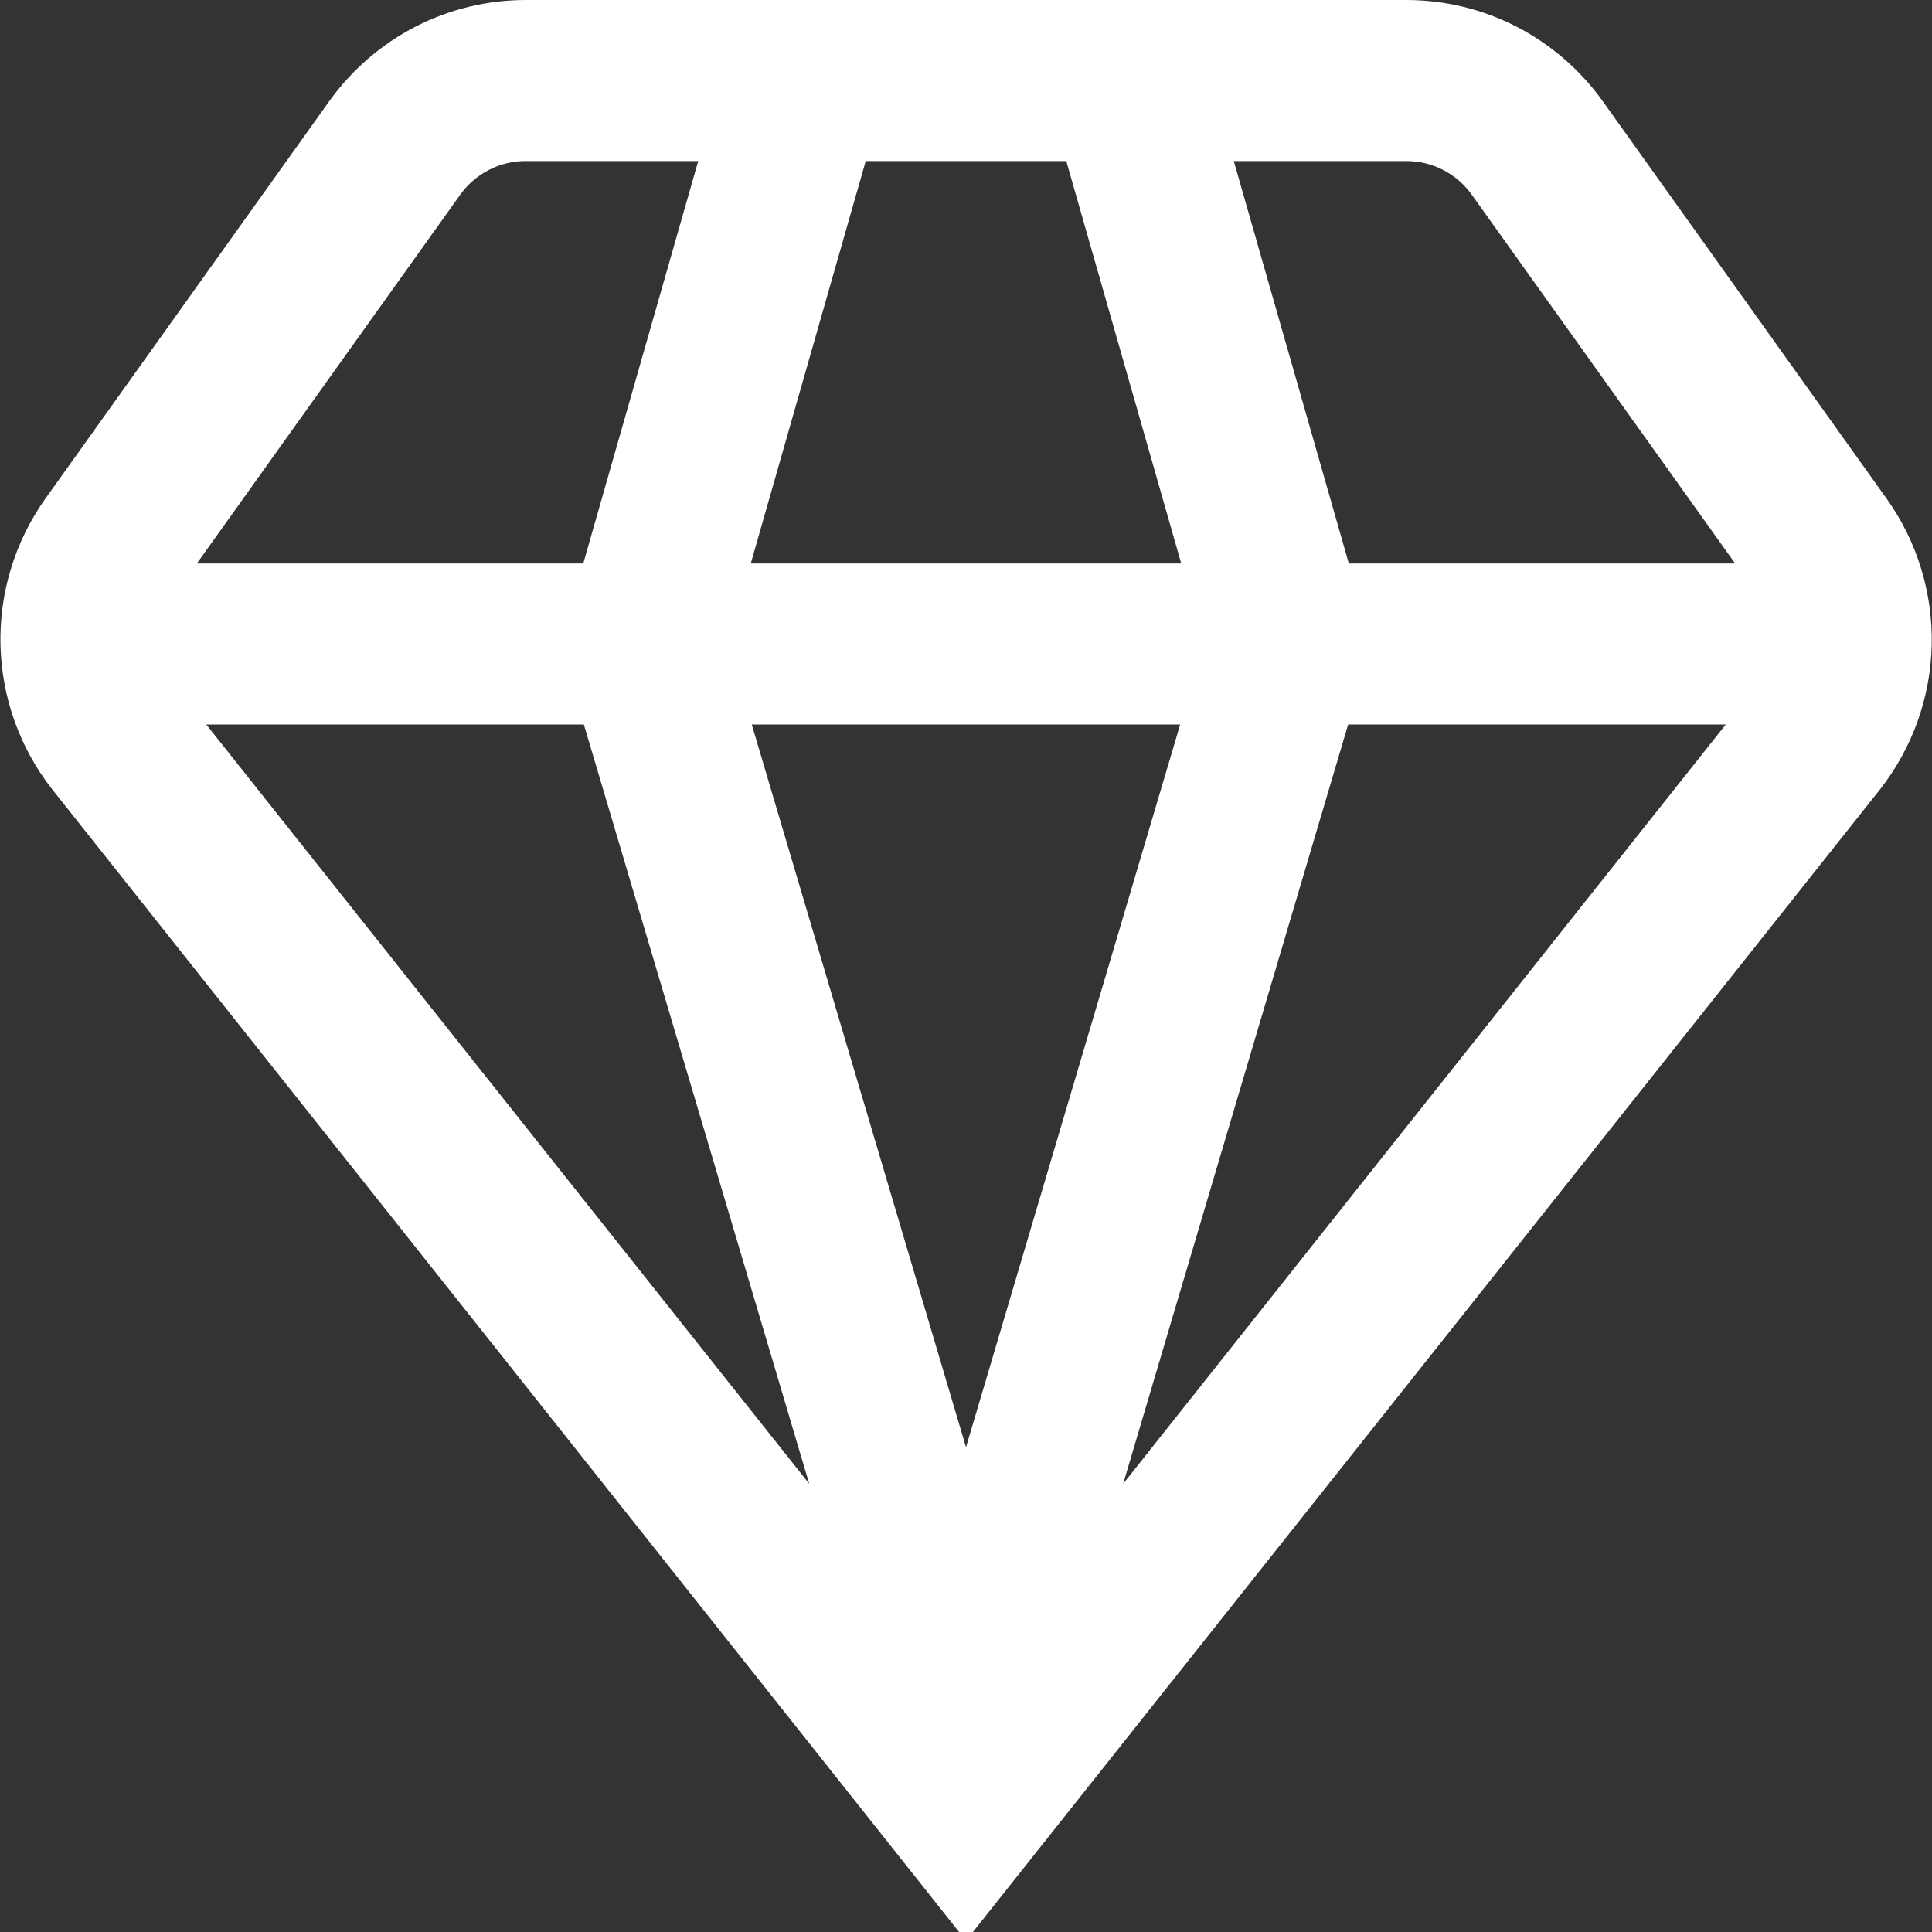
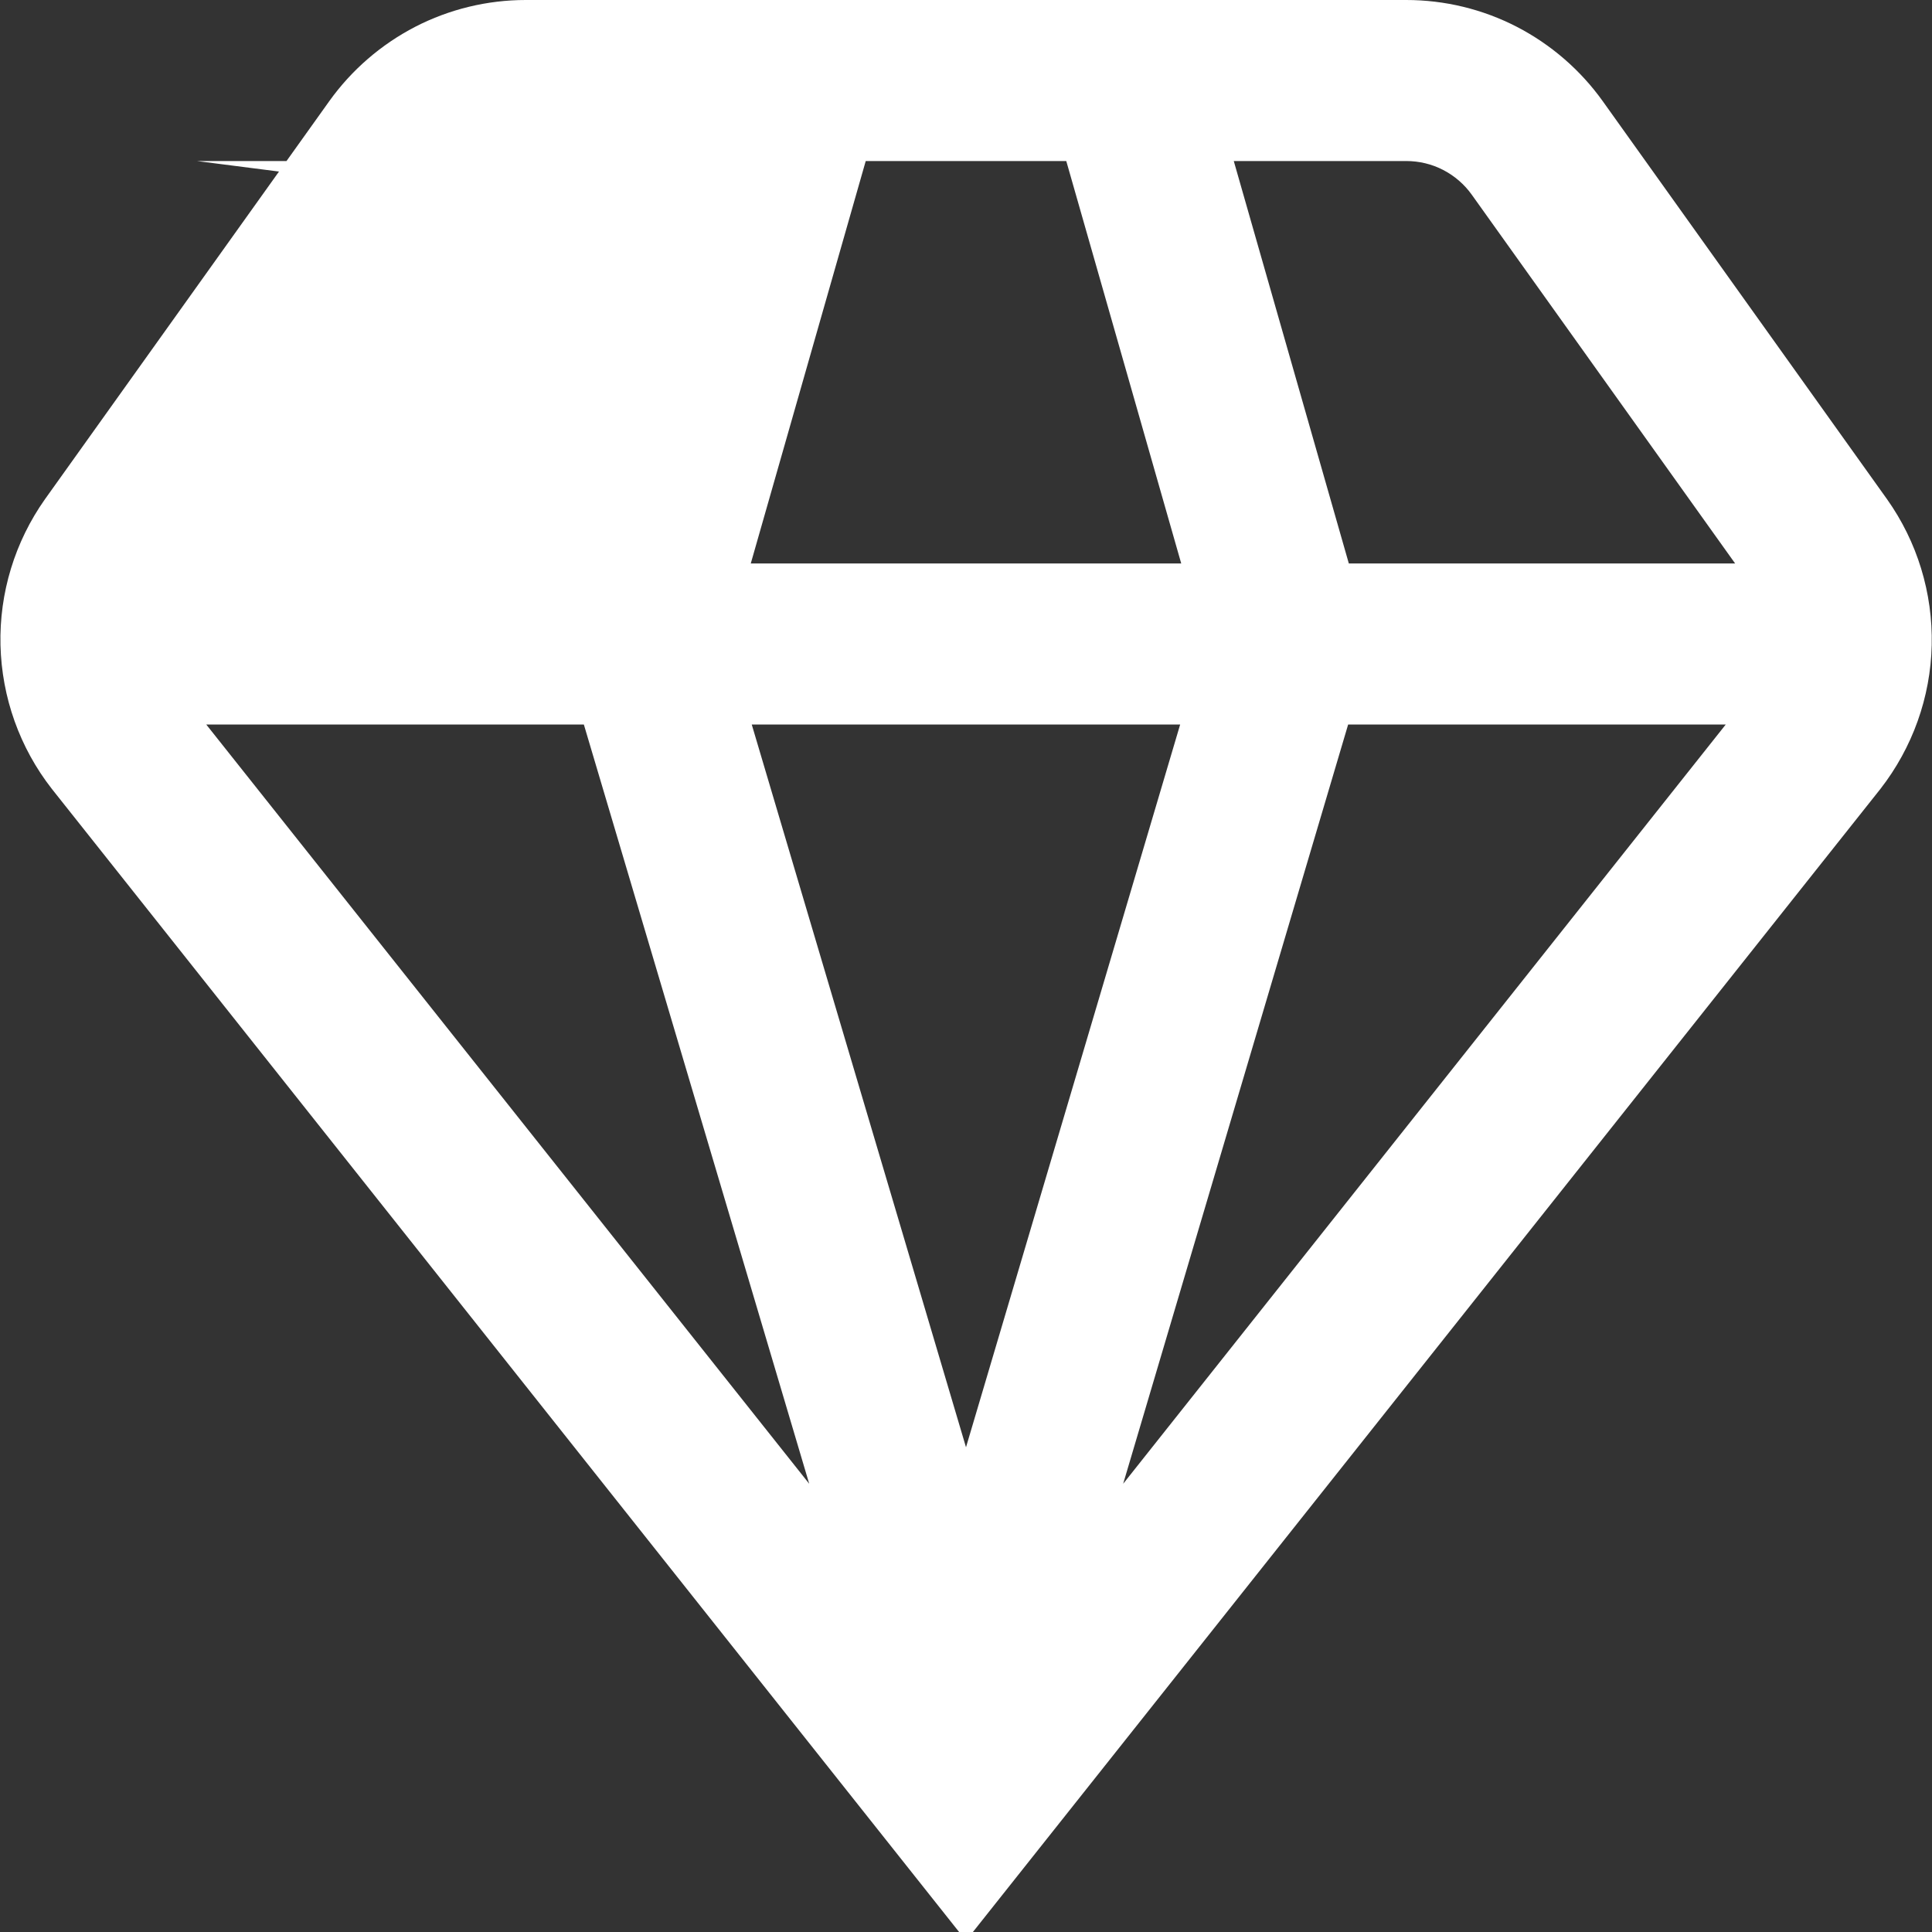
<svg xmlns="http://www.w3.org/2000/svg" width="20" height="20" viewBox="0 0 20 20" fill="none">
  <rect x="0" y="0" width="20" height="20" fill="#333333" stroke="none" />
-   <path d="M19.466 8.167C19.798 7.74 19.985 7.218 19.997 6.678C20.009 6.138 19.847 5.608 19.534 5.167L16.592 1.048C16.36 0.724 16.055 0.46 15.701 0.277C15.348 0.095 14.956 9.42806e-05 14.557 0L5.442 0C5.045 9.42806e-05 4.652 0.095 4.299 0.277C3.945 0.46 3.64 0.724 3.408 1.048L0.466 5.167C0.154 5.608 -0.008 6.138 0.005 6.678C0.018 7.219 0.204 7.741 0.537 8.167L10 20.09L19.466 8.167ZM6.044 7.5L8.377 15.36L2.135 7.5H6.044ZM17.865 7.5L11.627 15.36L13.956 7.5H17.865ZM12.217 7.5L10 14.982L7.782 7.5H12.217ZM7.772 5.833L8.962 1.667H11.038L12.228 5.833H7.772ZM15.236 2.016L17.962 5.833H13.963L12.772 1.667H14.557C14.69 1.667 14.821 1.698 14.939 1.759C15.057 1.82 15.159 1.908 15.236 2.016ZM4.764 2.016C4.841 1.908 4.943 1.82 5.061 1.759C5.179 1.698 5.31 1.667 5.442 1.667H7.228L6.038 5.833H2.038L4.764 2.016Z" fill="white" />
+   <path d="M19.466 8.167C19.798 7.74 19.985 7.218 19.997 6.678C20.009 6.138 19.847 5.608 19.534 5.167L16.592 1.048C16.36 0.724 16.055 0.46 15.701 0.277C15.348 0.095 14.956 9.42806e-05 14.557 0L5.442 0C5.045 9.42806e-05 4.652 0.095 4.299 0.277C3.945 0.46 3.64 0.724 3.408 1.048L0.466 5.167C0.154 5.608 -0.008 6.138 0.005 6.678C0.018 7.219 0.204 7.741 0.537 8.167L10 20.09L19.466 8.167ZM6.044 7.5L8.377 15.36L2.135 7.5H6.044ZM17.865 7.5L11.627 15.36L13.956 7.5H17.865ZM12.217 7.5L10 14.982L7.782 7.5H12.217ZM7.772 5.833L8.962 1.667H11.038L12.228 5.833H7.772ZM15.236 2.016L17.962 5.833H13.963L12.772 1.667H14.557C14.69 1.667 14.821 1.698 14.939 1.759C15.057 1.82 15.159 1.908 15.236 2.016ZM4.764 2.016C4.841 1.908 4.943 1.82 5.061 1.759C5.179 1.698 5.31 1.667 5.442 1.667H7.228H2.038L4.764 2.016Z" fill="white" />
</svg>